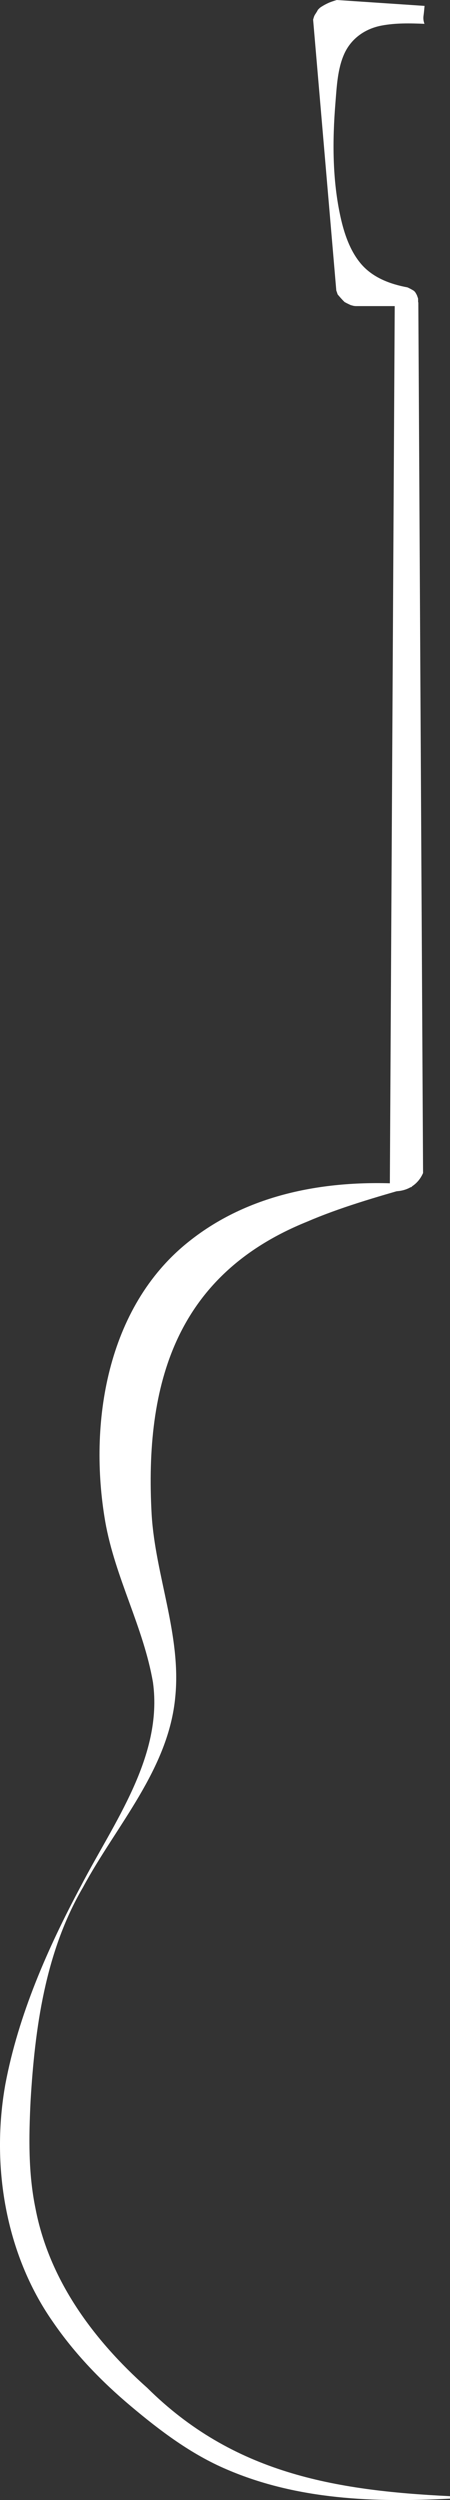
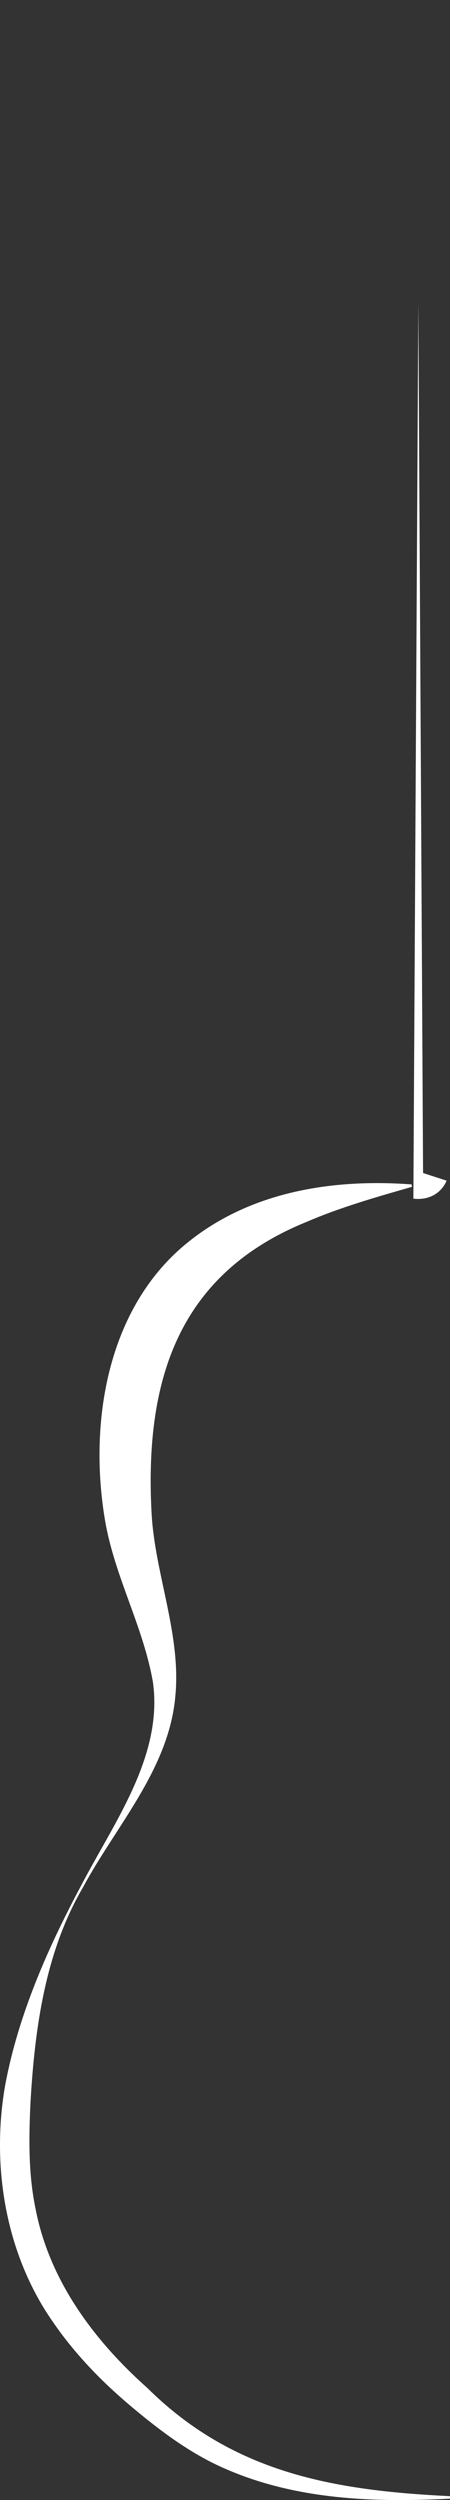
<svg xmlns="http://www.w3.org/2000/svg" xmlns:ns1="http://sodipodi.sourceforge.net/DTD/sodipodi-0.dtd" xmlns:ns2="http://www.inkscape.org/namespaces/inkscape" version="1.1" id="Ebene_1" width="38.872" height="215.621" viewBox="0 0 38.872 215.621" overflow="visible" xml:space="preserve" ns1:docname="gitarre-kontur-white-links.svg" ns2:version="1.1.2 (b8e25be833, 2022-02-05)" ns2:export-filename="H:\Daten\01 Projekte\230731 gitarrist-andreas.de\Gitarre\gitarre-kontur-white-links.png" ns2:export-xdpi="111.13324" ns2:export-ydpi="111.13324">
  <rect x="0" y="0" width="38.872" height="215.621" fill="#333333" stroke="none" />
  <defs id="defs15"> </defs>
-   <path fill="#FFFFFF" d="m 36.545,101.168 -0.408,-75.096 c -0.751,-0.018 -1.444,-0.26 -2.035,-0.66 l -0.429,77.305 c 0.209,0.029 1.259,0.157 2.131,-0.555 0.419,-0.342 0.635,-0.746 0.741,-0.994" id="path2" style="fill:#ffffff;fill-opacity:1" />
+   <path fill="#FFFFFF" d="m 36.545,101.168 -0.408,-75.096 l -0.429,77.305 c 0.209,0.029 1.259,0.157 2.131,-0.555 0.419,-0.342 0.635,-0.746 0.741,-0.994" id="path2" style="fill:#ffffff;fill-opacity:1" />
  <path fill="#FFFFFF" d="m 38.872,215.498 c -6.49,0.344 -13.185,0.105 -19.28,-2.518 -3.059,-1.299 -5.746,-3.32 -8.272,-5.444 -2.514,-2.109 -4.854,-4.514 -6.758,-7.293 -4.11,-5.871 -5.346,-13.528 -4.098,-20.492 1.133,-6 3.663,-11.739 6.519,-17.078 2.831,-5.452 7.101,-11.166 6.234,-17.555 -0.822,-4.802 -3.276,-9.044 -4.127,-13.893 -1.453,-8.423 0.112,-18.483 7.198,-24.125 5.482,-4.395 12.581,-5.444 19.271,-4.949 l 0.02,0.211 c -3.142,0.898 -6.226,1.785 -9.078,3.014 -11.282,4.566 -14.034,13.93 -13.4,25.27 0.317,5.205 2.563,10.384 2.043,15.668 -0.563,6.274 -5.113,11.139 -7.975,16.46 -3.283,5.603 -4.16,12.219 -4.529,18.435 -0.154,3.12 -0.2,6.238 0.424,9.256 1.18,6.17 5.001,11.34 9.651,15.476 7.401,7.335 16.099,8.86 26.156,9.344 v 0.213 z" id="path4" style="fill:#ffffff;fill-opacity:1" />
-   <path fill="#FFFFFF" d="m 27.214,3.633 1.837,21.426 c 0.041,0.111 0.08,0.223 0.116,0.334 0.189,0.224 0.38,0.444 0.588,0.647 0.012,0.008 0.022,0.017 0.034,0.022 0.165,0.093 0.336,0.172 0.507,0.252 0.1,0.024 0.196,0.059 0.298,0.074 0.047,0.006 0.094,0.008 0.141,0.012 h 5.381 c 0.005,-0.219 0.005,-0.437 -0.002,-0.655 -0.033,-0.092 -0.062,-0.185 -0.098,-0.276 -0.044,-0.092 -0.094,-0.181 -0.149,-0.268 -0.035,-0.04 -0.073,-0.079 -0.111,-0.116 -0.177,-0.114 -0.363,-0.21 -0.556,-0.299 -1.521,-0.282 -3.037,-0.853 -4.051,-2.072 -0.926,-1.114 -1.414,-2.565 -1.725,-3.96 -0.716,-3.213 -0.715,-6.613 -0.449,-9.881 0.113,-1.395 0.18,-2.927 0.757,-4.216 0.6,-1.341 1.81,-2.185 3.236,-2.453 1.213,-0.229 2.461,-0.2 3.7,-0.149 -0.088,-0.215 -0.118,-0.457 -0.083,-0.705 0.039,-0.28 0.064,-0.562 0.09,-0.842 L 29.089,0 c -0.204,0.063 -0.409,0.128 -0.608,0.206 -0.021,0.008 -0.065,0.03 -0.103,0.045 -0.027,0.011 -0.055,0.024 -0.08,0.036 -0.117,0.057 -0.232,0.115 -0.345,0.18 -0.102,0.059 -0.202,0.122 -0.299,0.189 -0.046,0.042 -0.093,0.083 -0.136,0.129 -0.023,0.023 -0.045,0.05 -0.068,0.076 -0.071,0.168 -0.213,0.338 -0.296,0.502 -0.014,0.039 -0.029,0.078 -0.042,0.115 -0.023,0.072 -0.044,0.145 -0.064,0.216 l 0.096,1.122" id="path6" style="fill:#ffffff;fill-opacity:1" />
</svg>